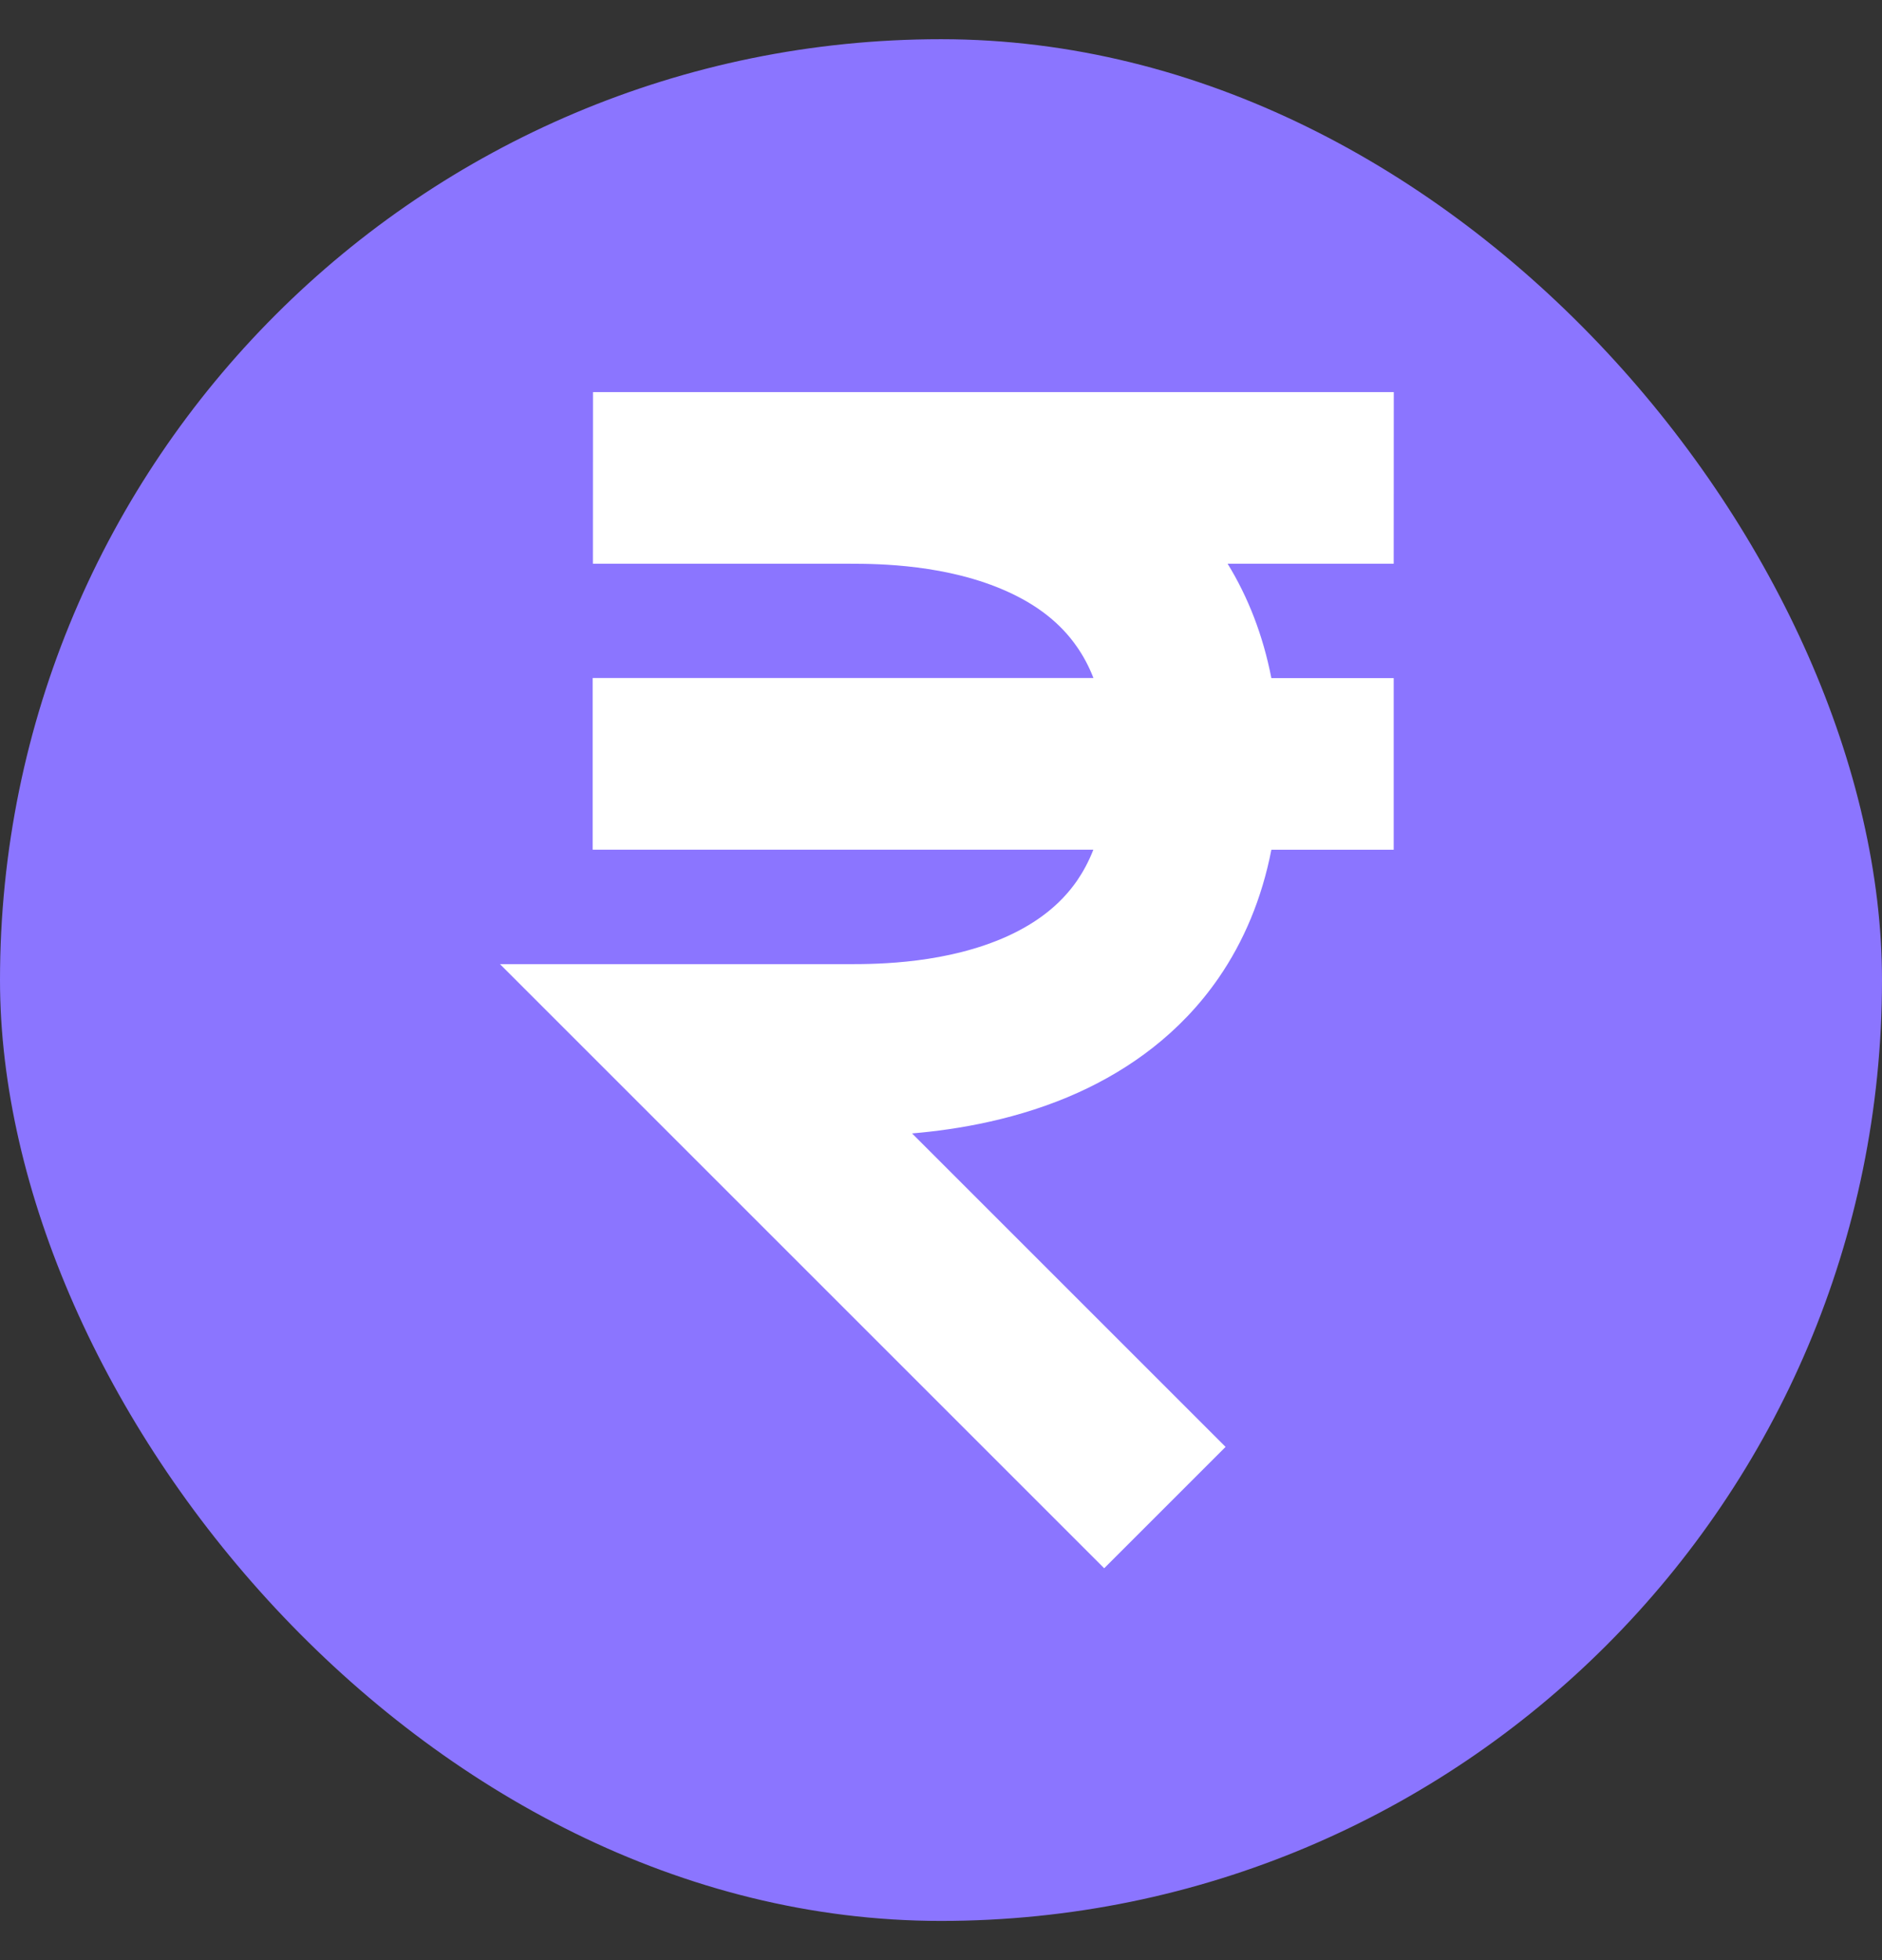
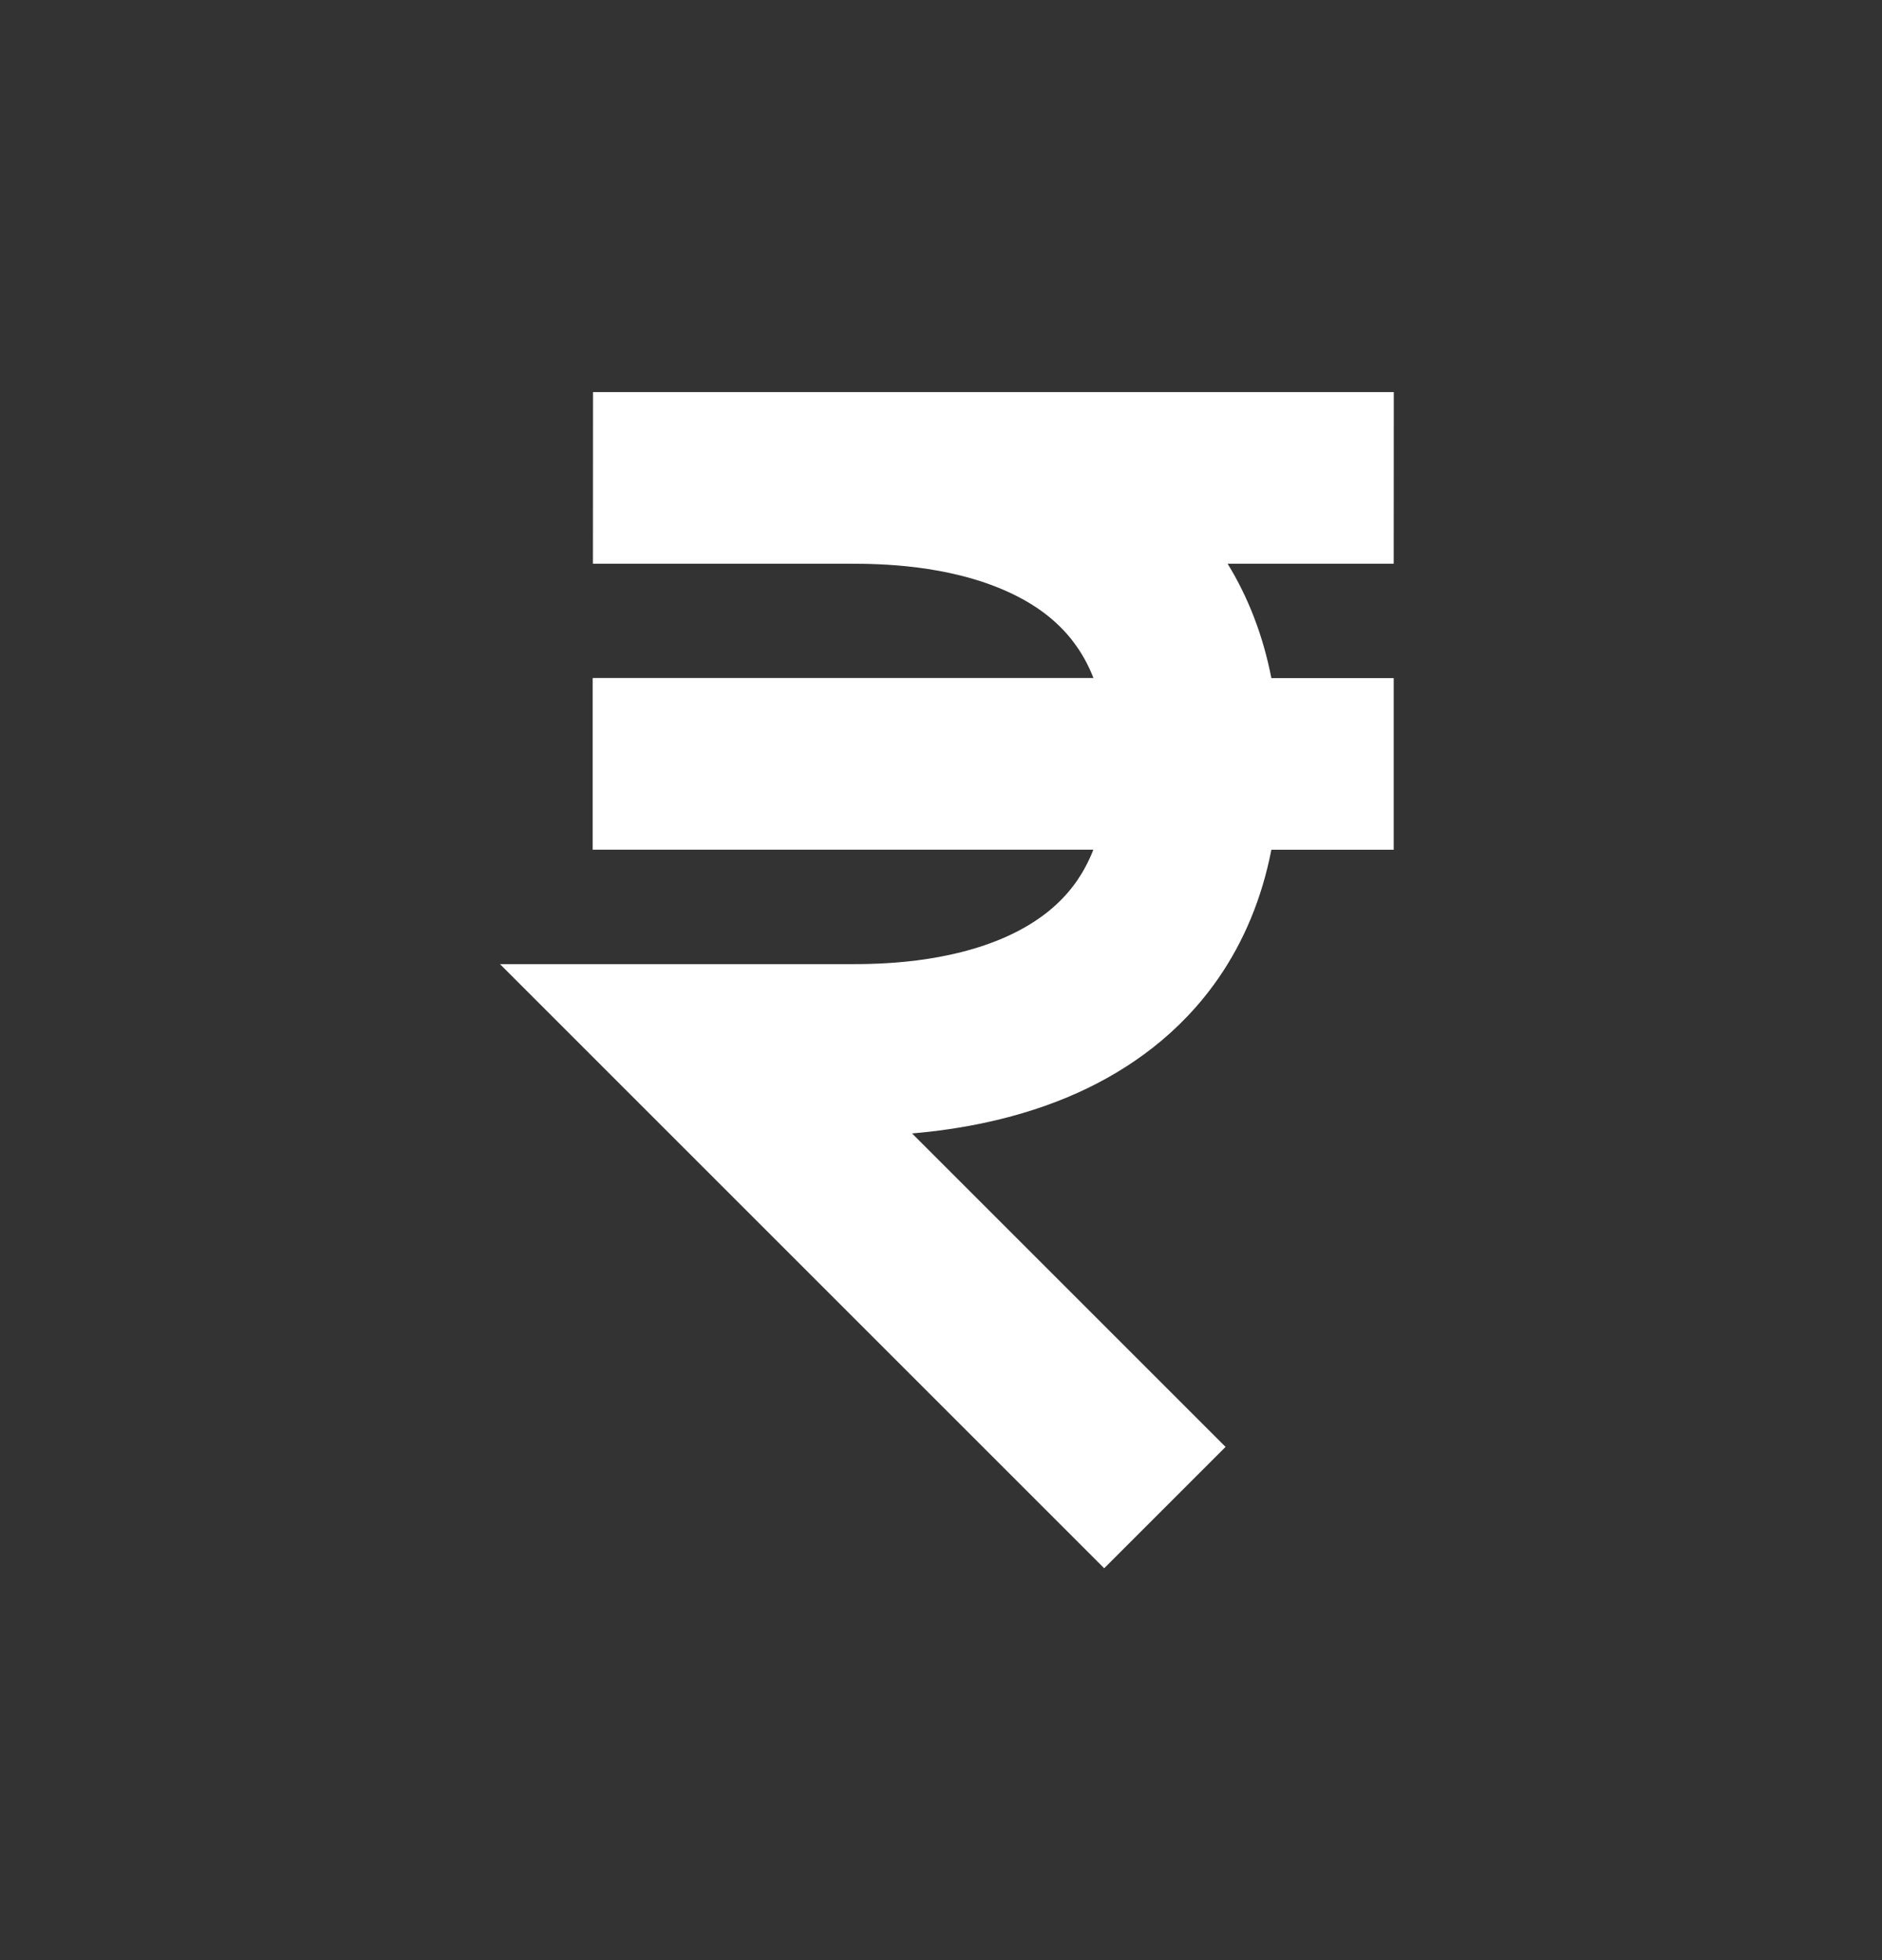
<svg xmlns="http://www.w3.org/2000/svg" fill="none" height="25" viewBox="0 0 24 25" width="24">
  <rect x="0" y="0" width="24" height="25" fill="#333333" stroke="none" />
-   <rect fill="#8b75ff" height="24" rx="12" width="24" y=".5" />
  <path clip-rule="evenodd" d="m13.943 8.648h-6.385v2.189h6.385c-.06.154-.132.284-.207.394-.216.313-.52.541-.885.708-.767.349-1.647.358-2.009.358h-1.823-2.643l7.705 7.705 1.548-1.548-3.998-3.998c.579-.049 1.366-.179 2.127-.525.637-.29 1.291-.746 1.782-1.458.321-.466.551-1.01.673-1.635h1.56v-2.189h-1.56c-.107-.548-.297-1.034-.558-1.459h2.118l.001-2.189h-6.873c-.014-0-.028-0-.04-0-.006 0-.012 0-.017 0h-3.282l-.001 2.189h3.283c.362 0 1.242.009 2.009.358.366.166.67.394.885.708.076.11.147.239.207.394z" fill="#fff" fill-rule="evenodd" />
</svg>